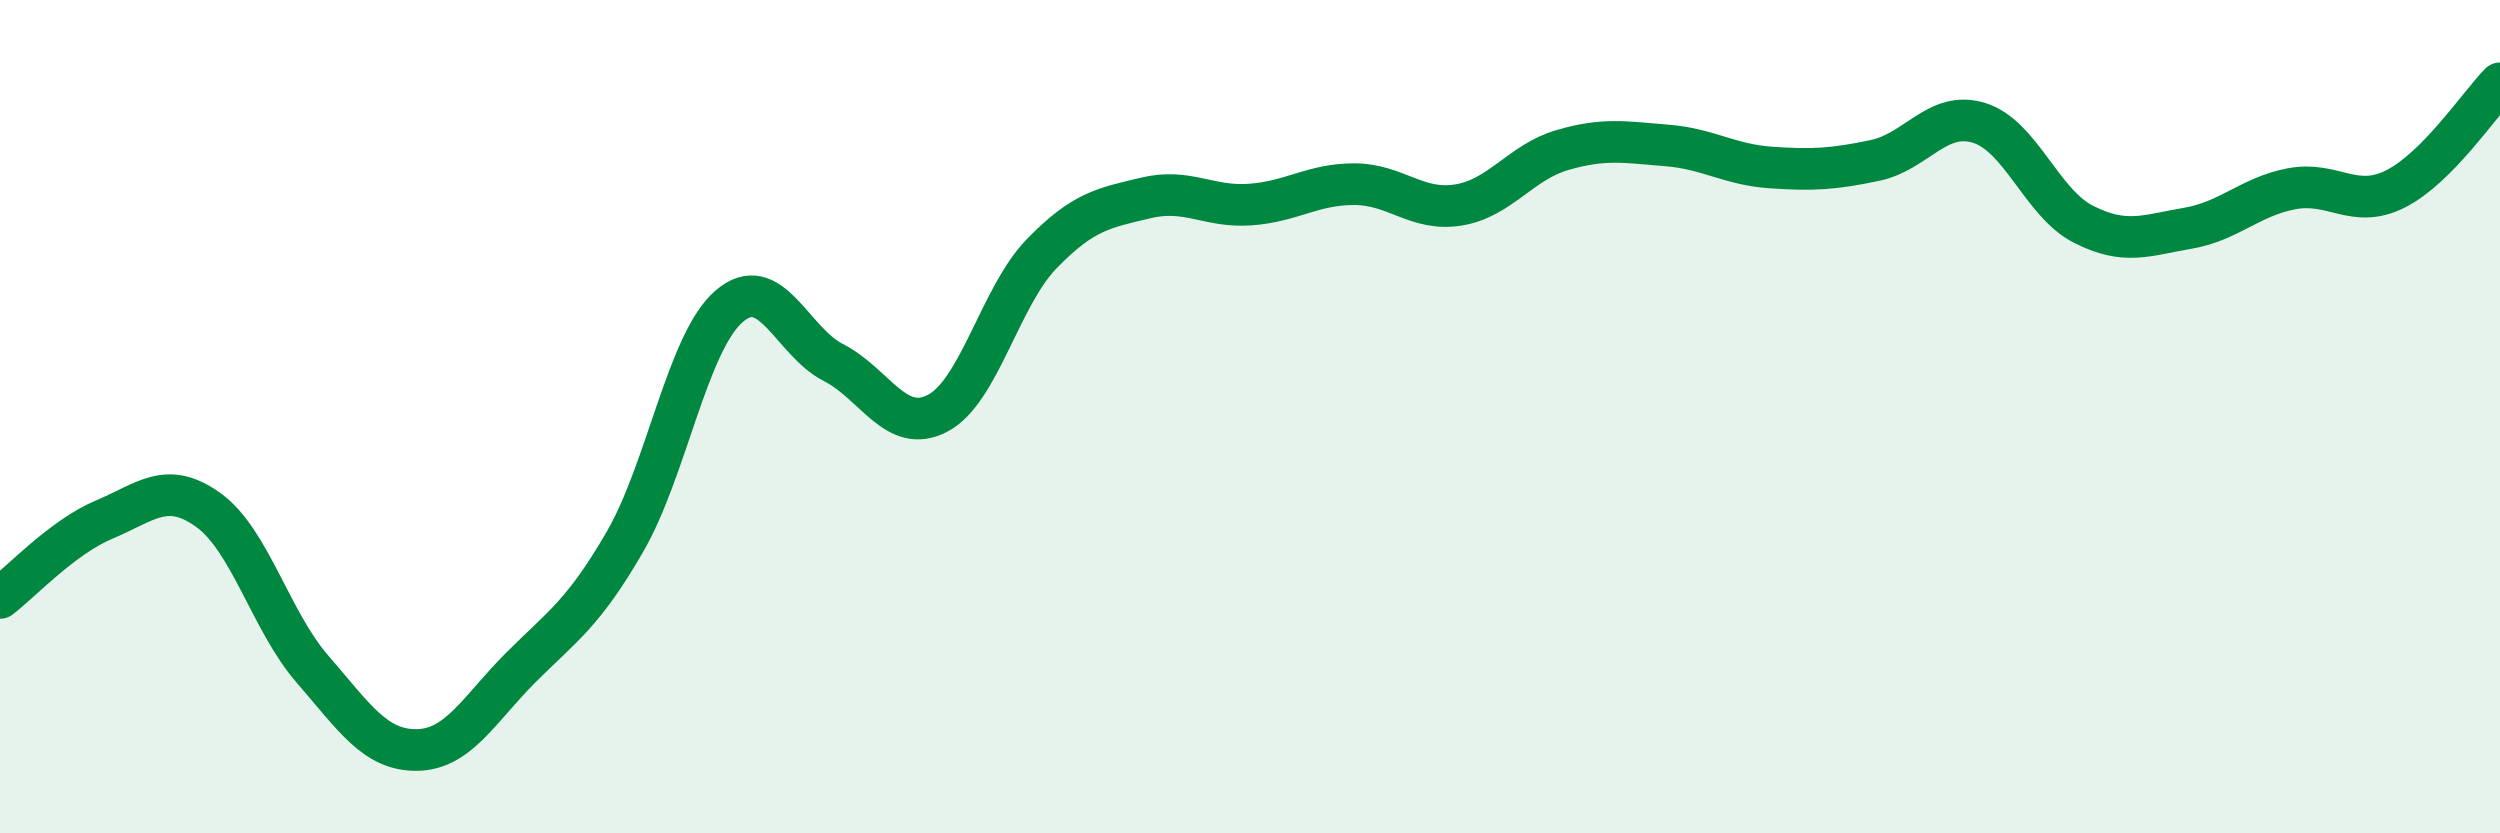
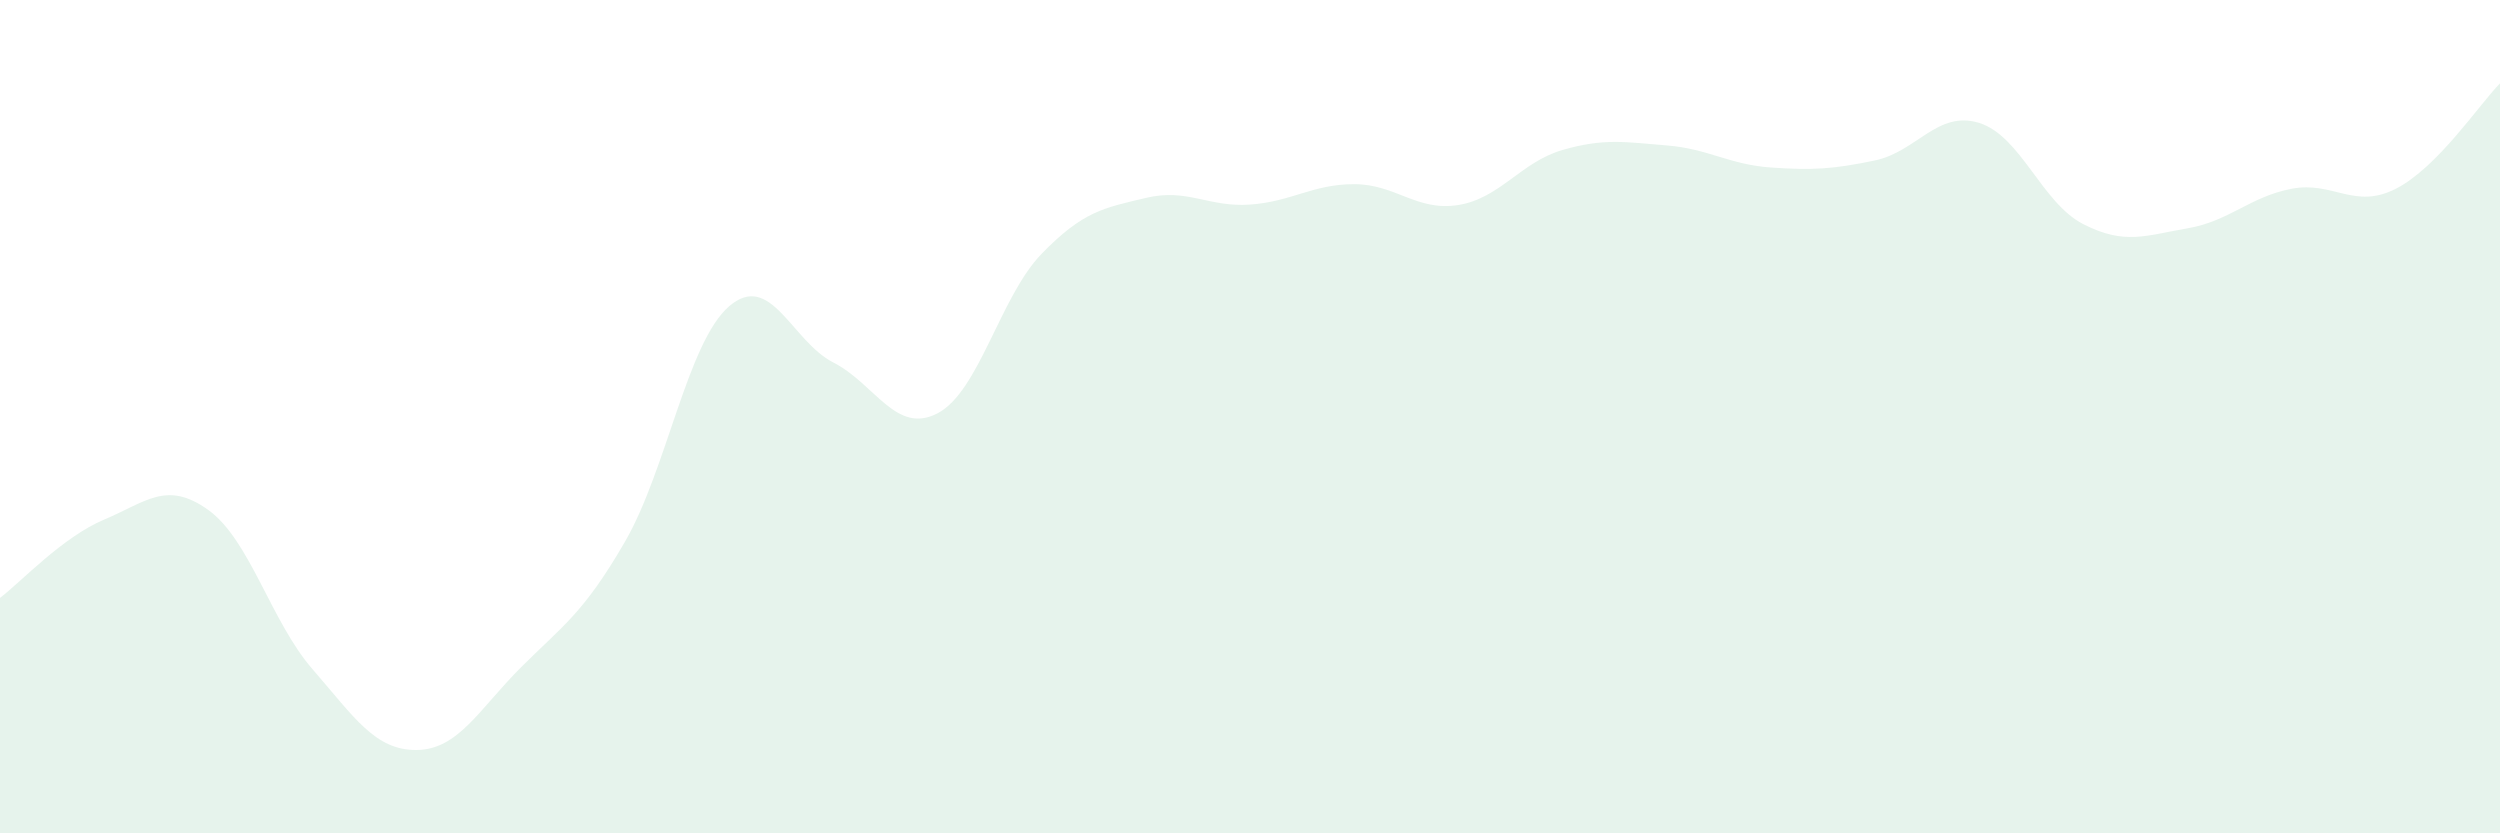
<svg xmlns="http://www.w3.org/2000/svg" width="60" height="20" viewBox="0 0 60 20">
  <path d="M 0,14.35 C 0.5,13.97 1.5,12.89 2.5,12.47 C 3.5,12.05 4,11.52 5,12.24 C 6,12.96 6.5,14.91 7.5,16.06 C 8.5,17.21 9,18.01 10,18 C 11,17.99 11.5,17.02 12.5,16.02 C 13.5,15.02 14,14.73 15,13 C 16,11.27 16.5,8.21 17.5,7.35 C 18.5,6.49 19,8.19 20,8.7 C 21,9.21 21.5,10.44 22.5,9.92 C 23.5,9.4 24,7.12 25,6.09 C 26,5.06 26.5,4.99 27.5,4.75 C 28.5,4.51 29,4.98 30,4.91 C 31,4.84 31.5,4.42 32.5,4.42 C 33.5,4.42 34,5.08 35,4.92 C 36,4.76 36.5,3.89 37.5,3.6 C 38.5,3.31 39,3.41 40,3.49 C 41,3.57 41.5,3.95 42.5,4.02 C 43.5,4.09 44,4.06 45,3.85 C 46,3.64 46.5,2.64 47.5,2.95 C 48.5,3.26 49,4.87 50,5.38 C 51,5.89 51.5,5.65 52.5,5.48 C 53.5,5.31 54,4.72 55,4.53 C 56,4.34 56.5,5.04 57.5,4.53 C 58.5,4.02 59.5,2.51 60,2L60 20L0 20Z" fill="#008740" opacity="0.1" stroke-linecap="round" stroke-linejoin="round" />
-   <path d="M 0,14.35 C 0.5,13.97 1.5,12.89 2.5,12.47 C 3.5,12.05 4,11.52 5,12.24 C 6,12.96 6.5,14.91 7.5,16.06 C 8.5,17.21 9,18.01 10,18 C 11,17.99 11.5,17.02 12.5,16.02 C 13.5,15.02 14,14.73 15,13 C 16,11.27 16.5,8.21 17.5,7.35 C 18.5,6.49 19,8.19 20,8.7 C 21,9.21 21.5,10.44 22.5,9.92 C 23.5,9.4 24,7.12 25,6.09 C 26,5.06 26.5,4.99 27.5,4.75 C 28.5,4.51 29,4.98 30,4.91 C 31,4.84 31.5,4.42 32.5,4.42 C 33.5,4.42 34,5.08 35,4.92 C 36,4.76 36.5,3.89 37.5,3.6 C 38.5,3.31 39,3.41 40,3.49 C 41,3.57 41.5,3.95 42.5,4.02 C 43.5,4.09 44,4.06 45,3.85 C 46,3.64 46.5,2.64 47.5,2.95 C 48.5,3.26 49,4.87 50,5.38 C 51,5.89 51.5,5.65 52.5,5.48 C 53.5,5.31 54,4.72 55,4.53 C 56,4.34 56.5,5.04 57.5,4.53 C 58.5,4.02 59.5,2.51 60,2" stroke="#008740" stroke-width="1" fill="none" stroke-linecap="round" stroke-linejoin="round" />
</svg>